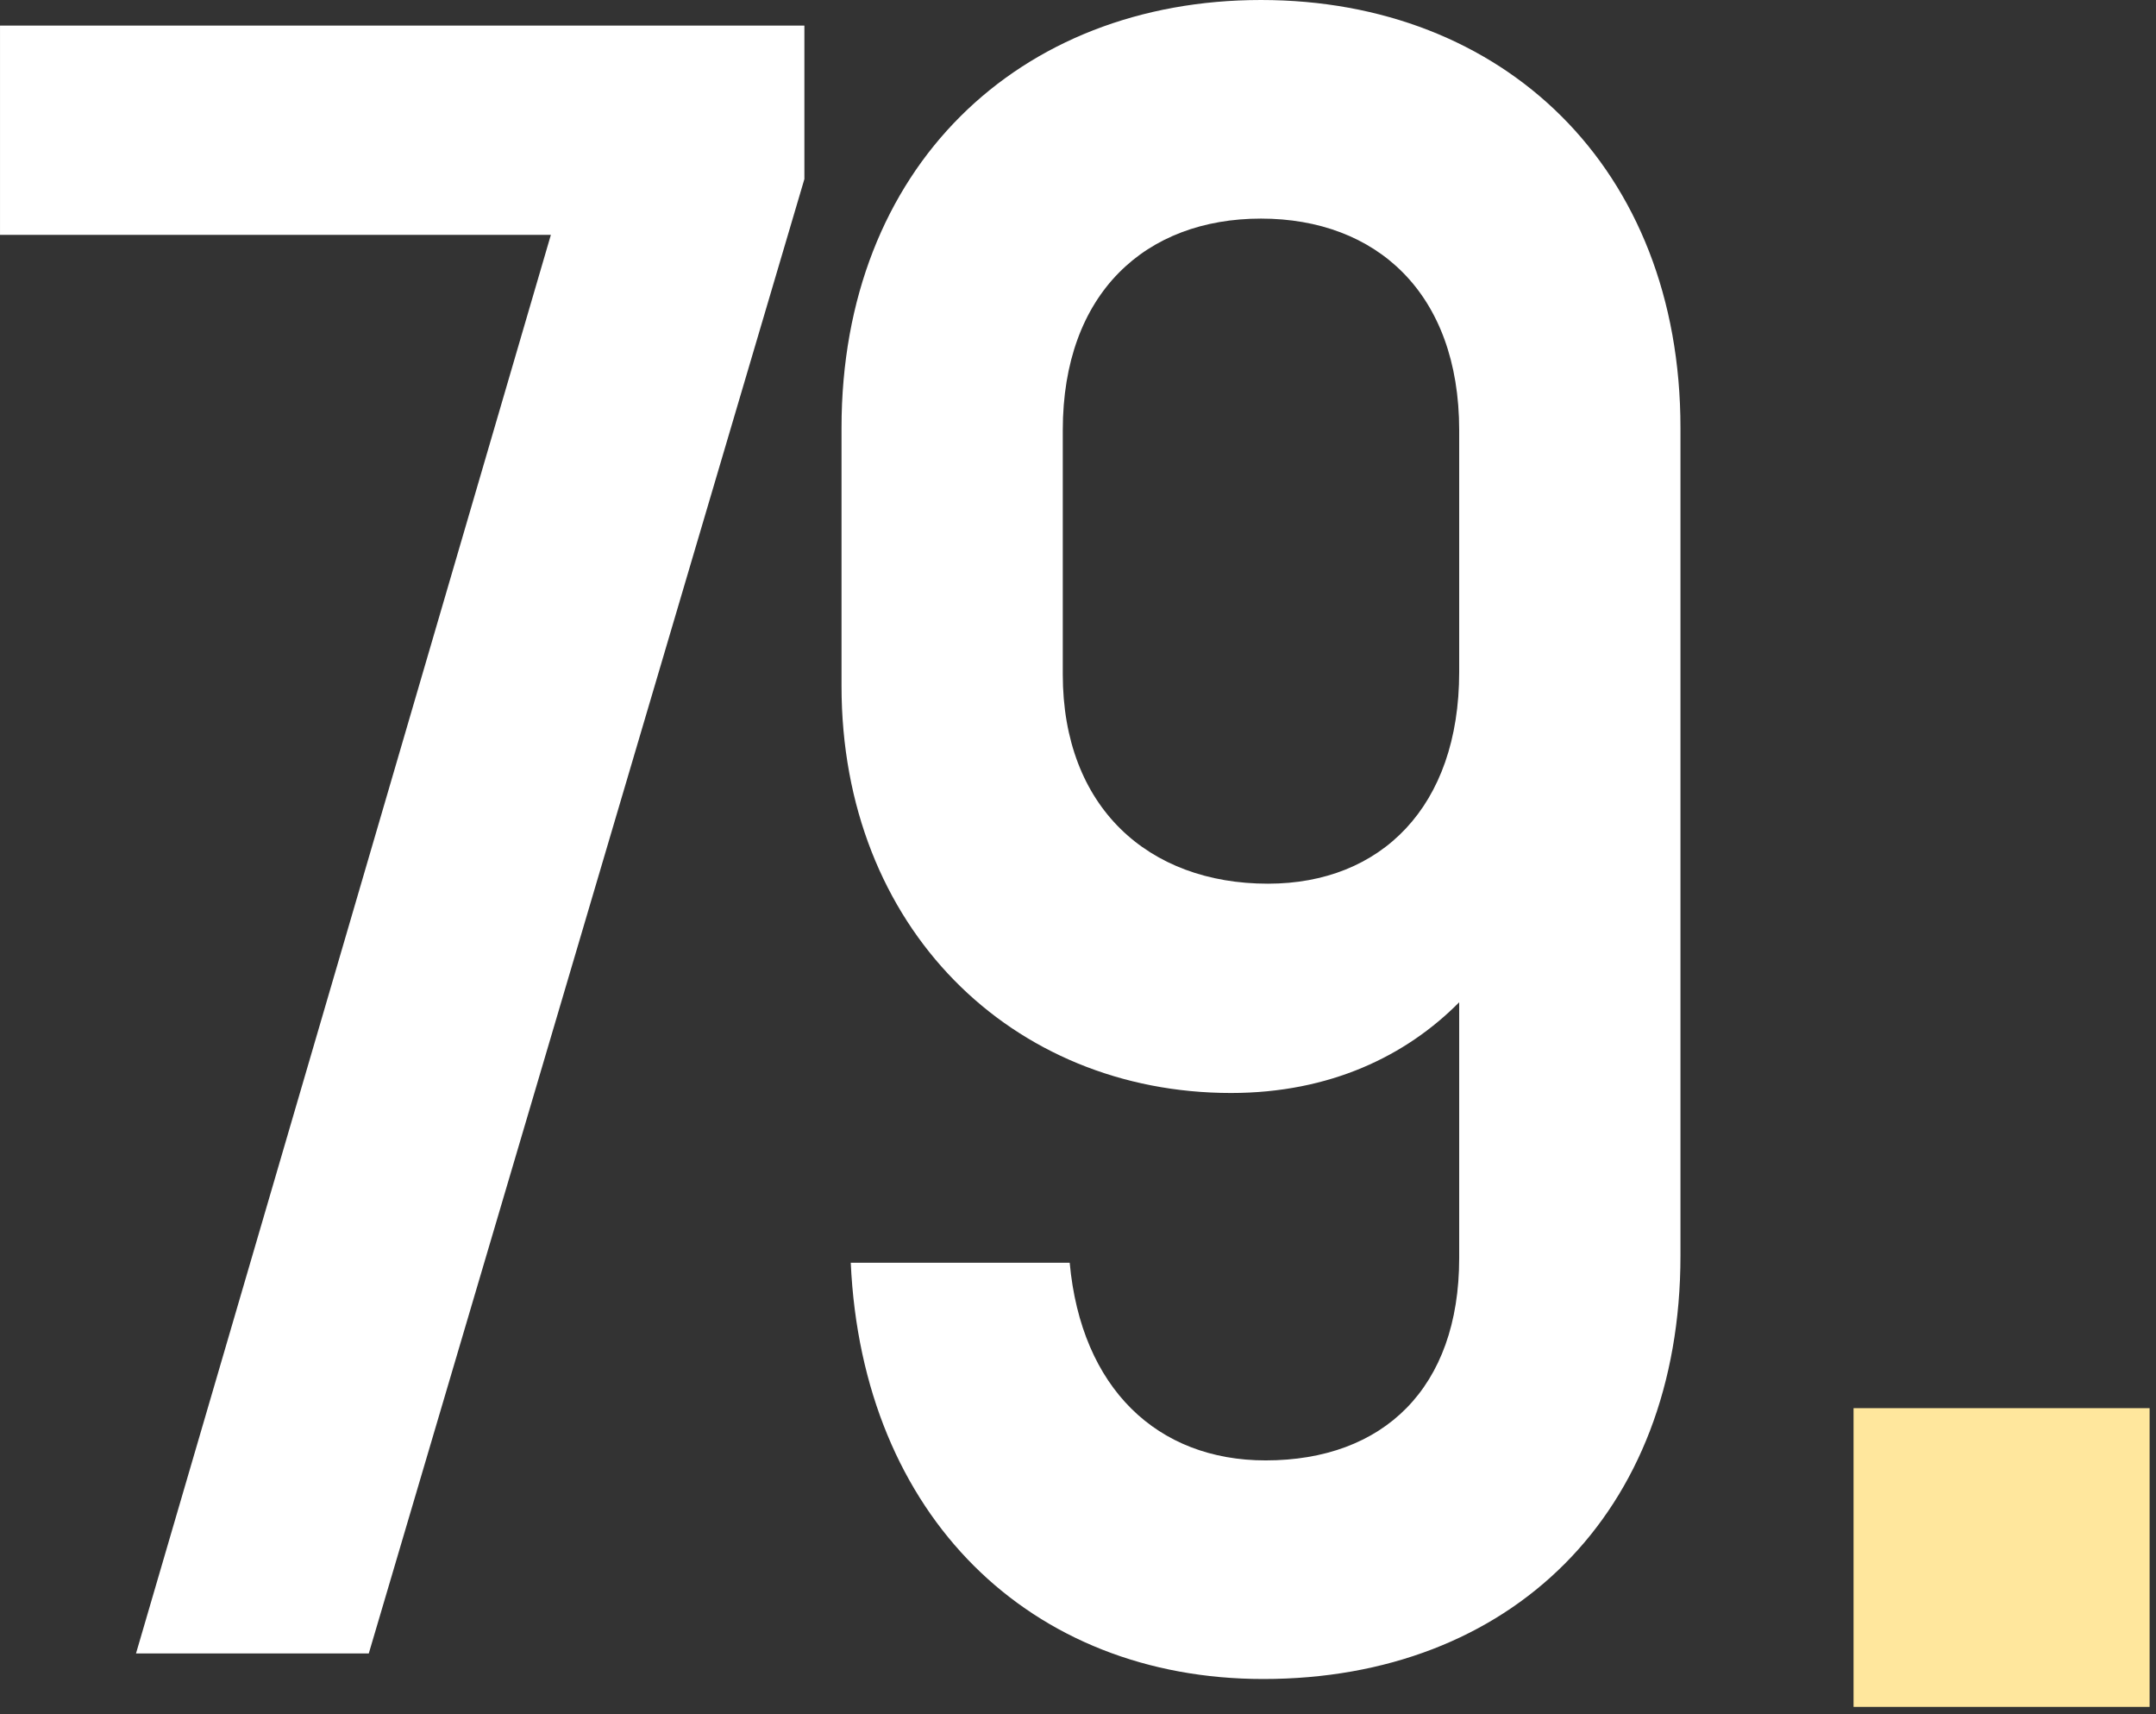
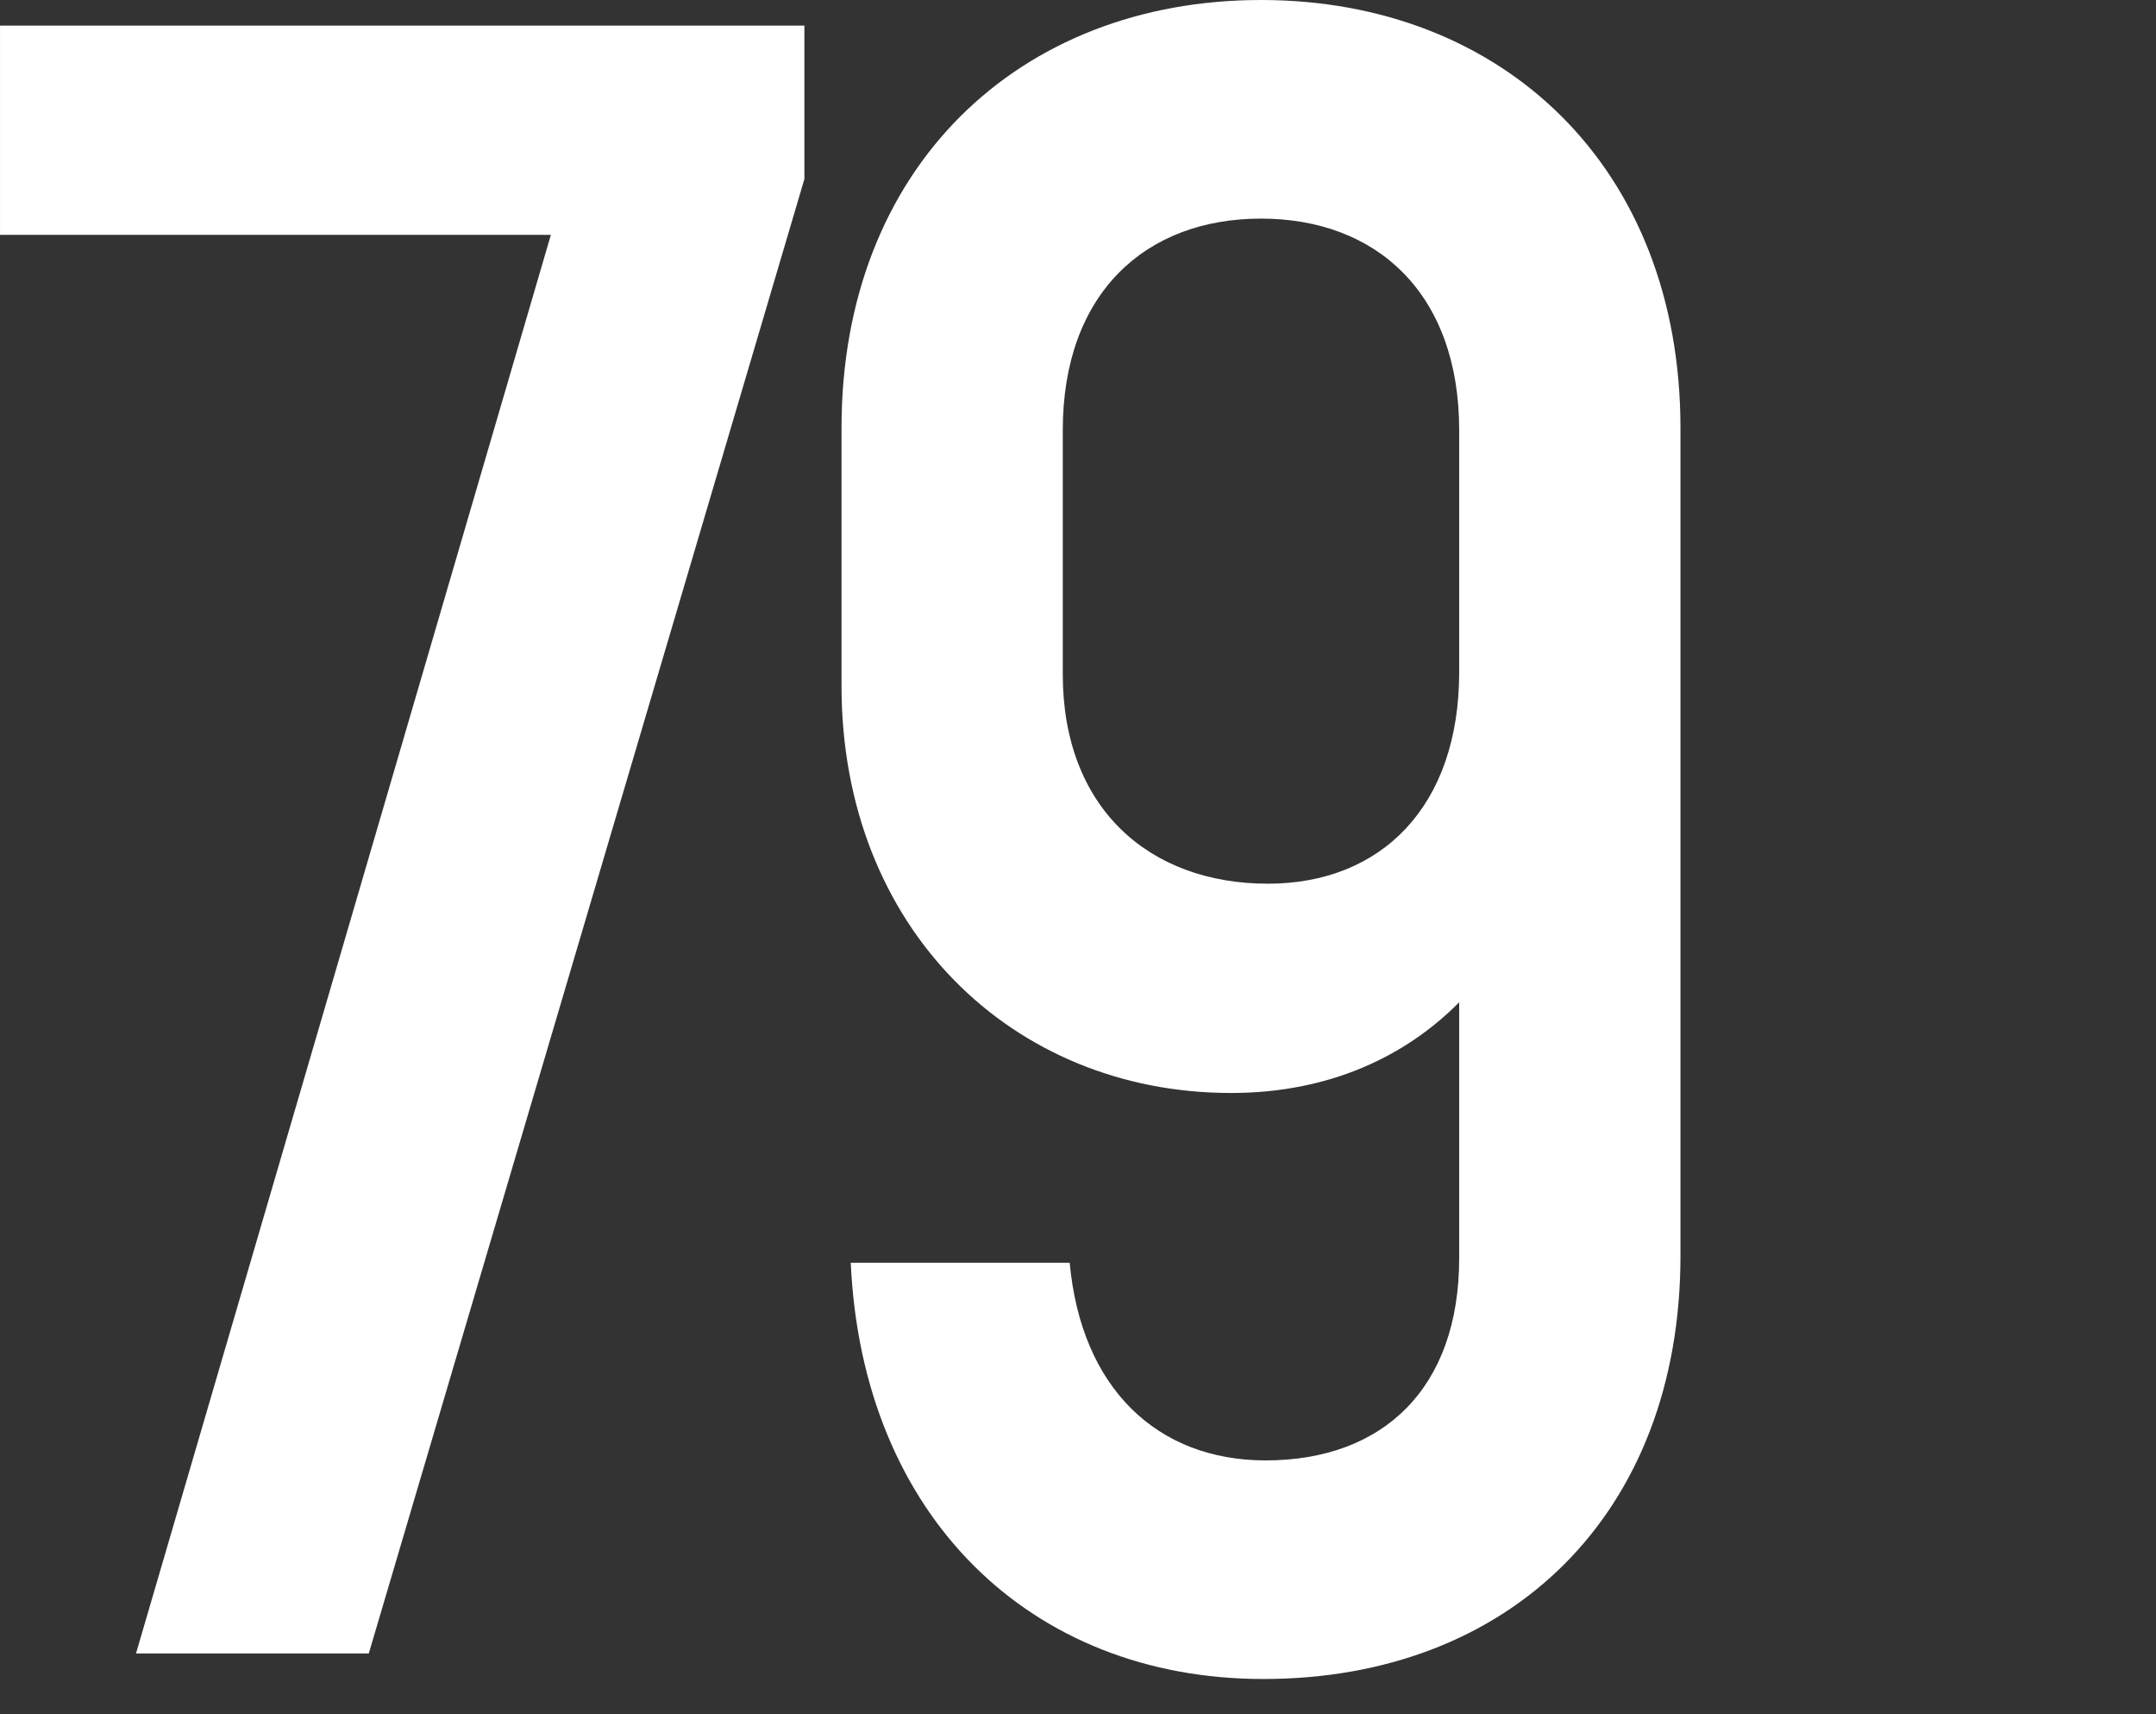
<svg xmlns="http://www.w3.org/2000/svg" width="117" height="93" viewBox="0 0 117 93" fill="none">
  <rect x="0" y="0" width="117" height="93" fill="#333333" stroke="none" />
-   <path d="M100.587 76.399H116.653V92.606H100.587V76.399Z" fill="#FFE79D" />
  <path d="M7.381 89.705H20.013L43.652 9.715V1.388H0.001V12.743H29.894L7.381 89.705ZM68.43 0C55.298 0 45.667 9.084 45.667 23.215V37.22C45.667 50.341 54.922 59.299 66.804 59.299C72.183 59.299 76.31 57.28 79.186 54.378V68.257C79.186 75.322 75.059 79.233 68.681 79.233C62.802 79.233 58.675 75.322 58.049 68.509H46.168C46.793 82.261 55.923 91.093 68.555 91.093C81.938 91.093 91.194 82.135 91.194 68.13V23.215C91.194 9.084 81.563 0 68.43 0ZM68.806 47.944C62.302 47.944 57.674 43.78 57.674 36.589V23.341C57.674 15.897 62.177 11.86 68.43 11.86C74.684 11.86 79.186 15.897 79.186 23.341V36.463C79.186 43.78 74.934 47.944 68.806 47.944Z" fill="white" />
</svg>